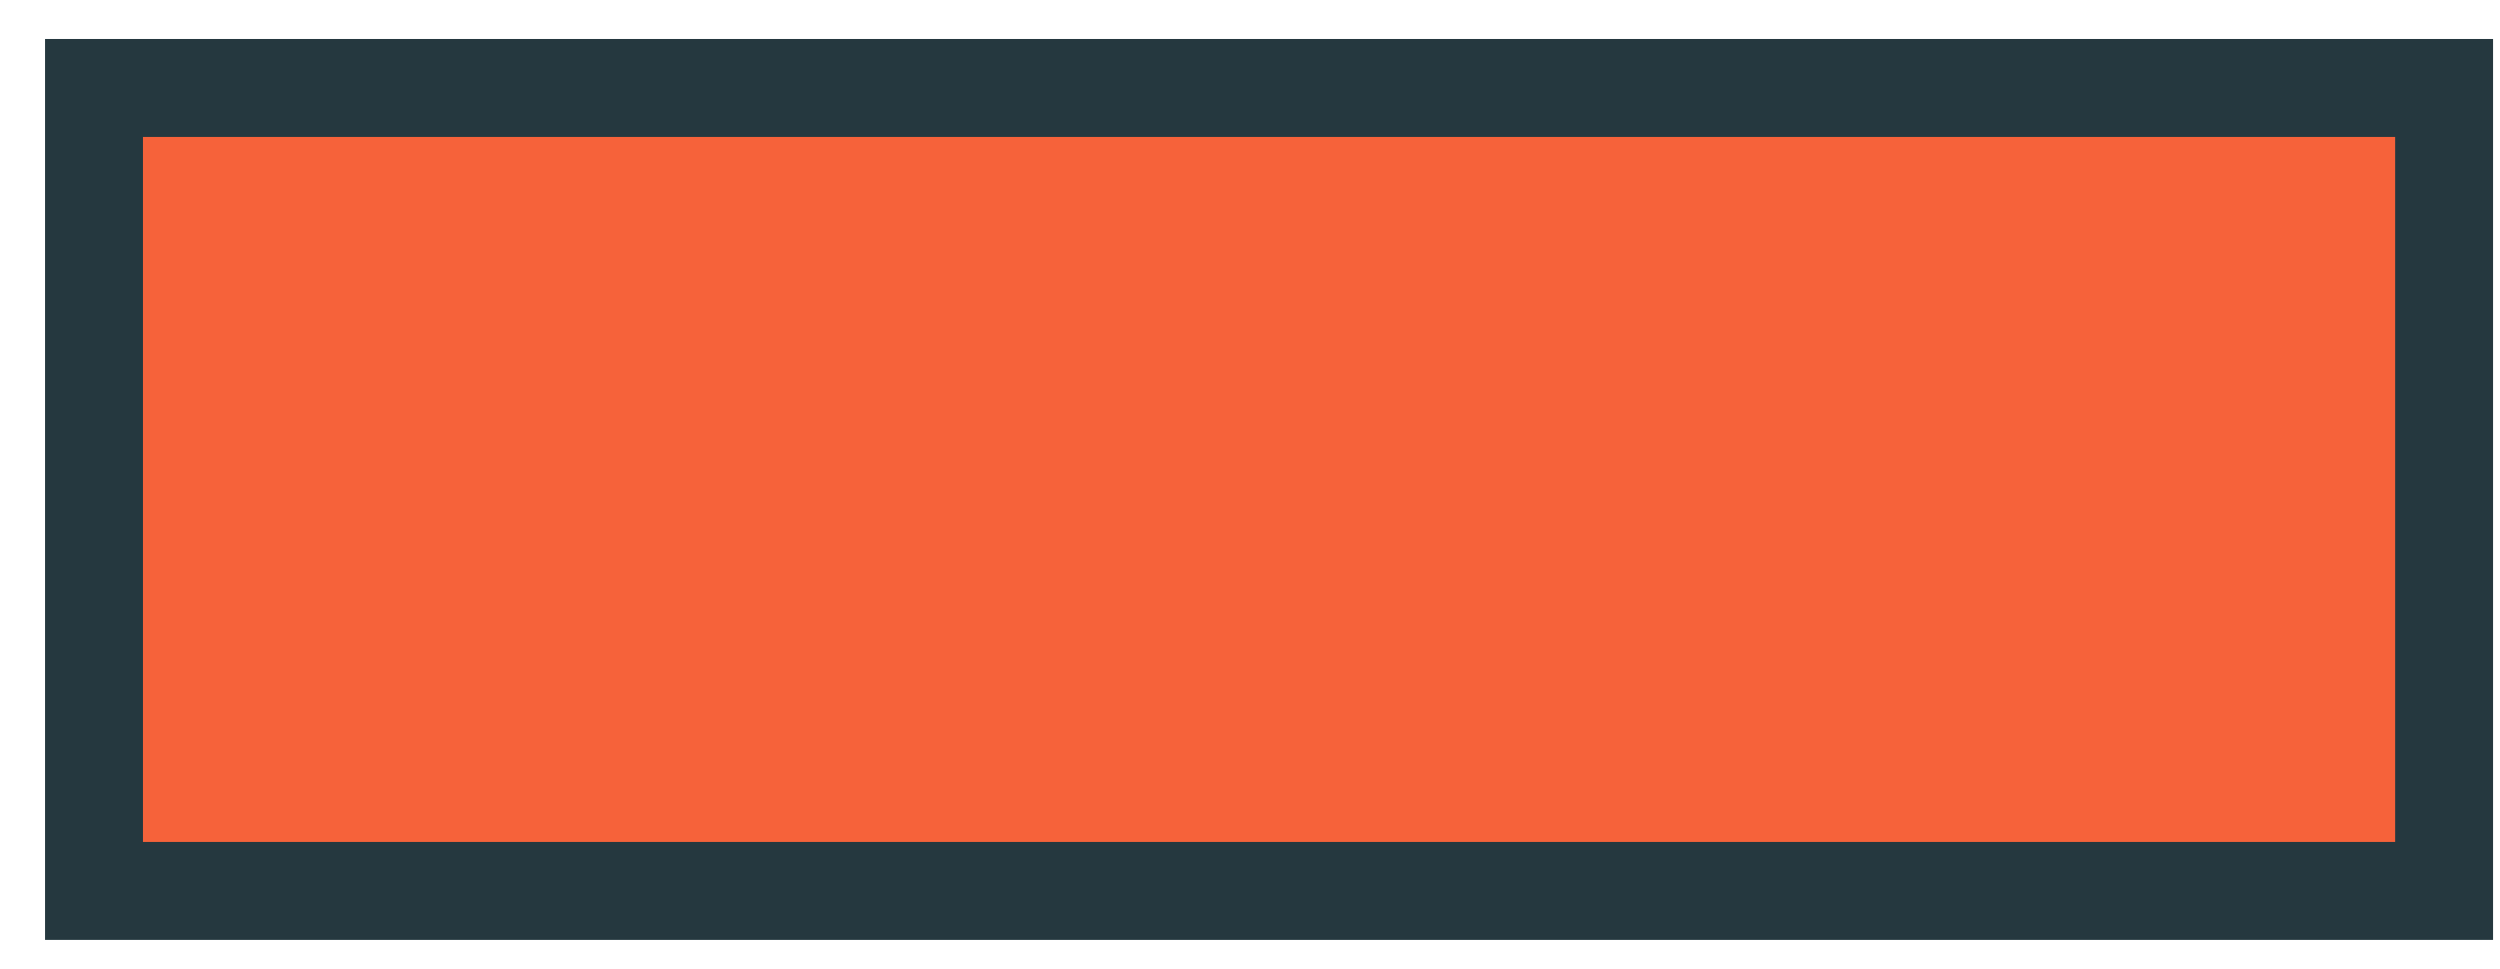
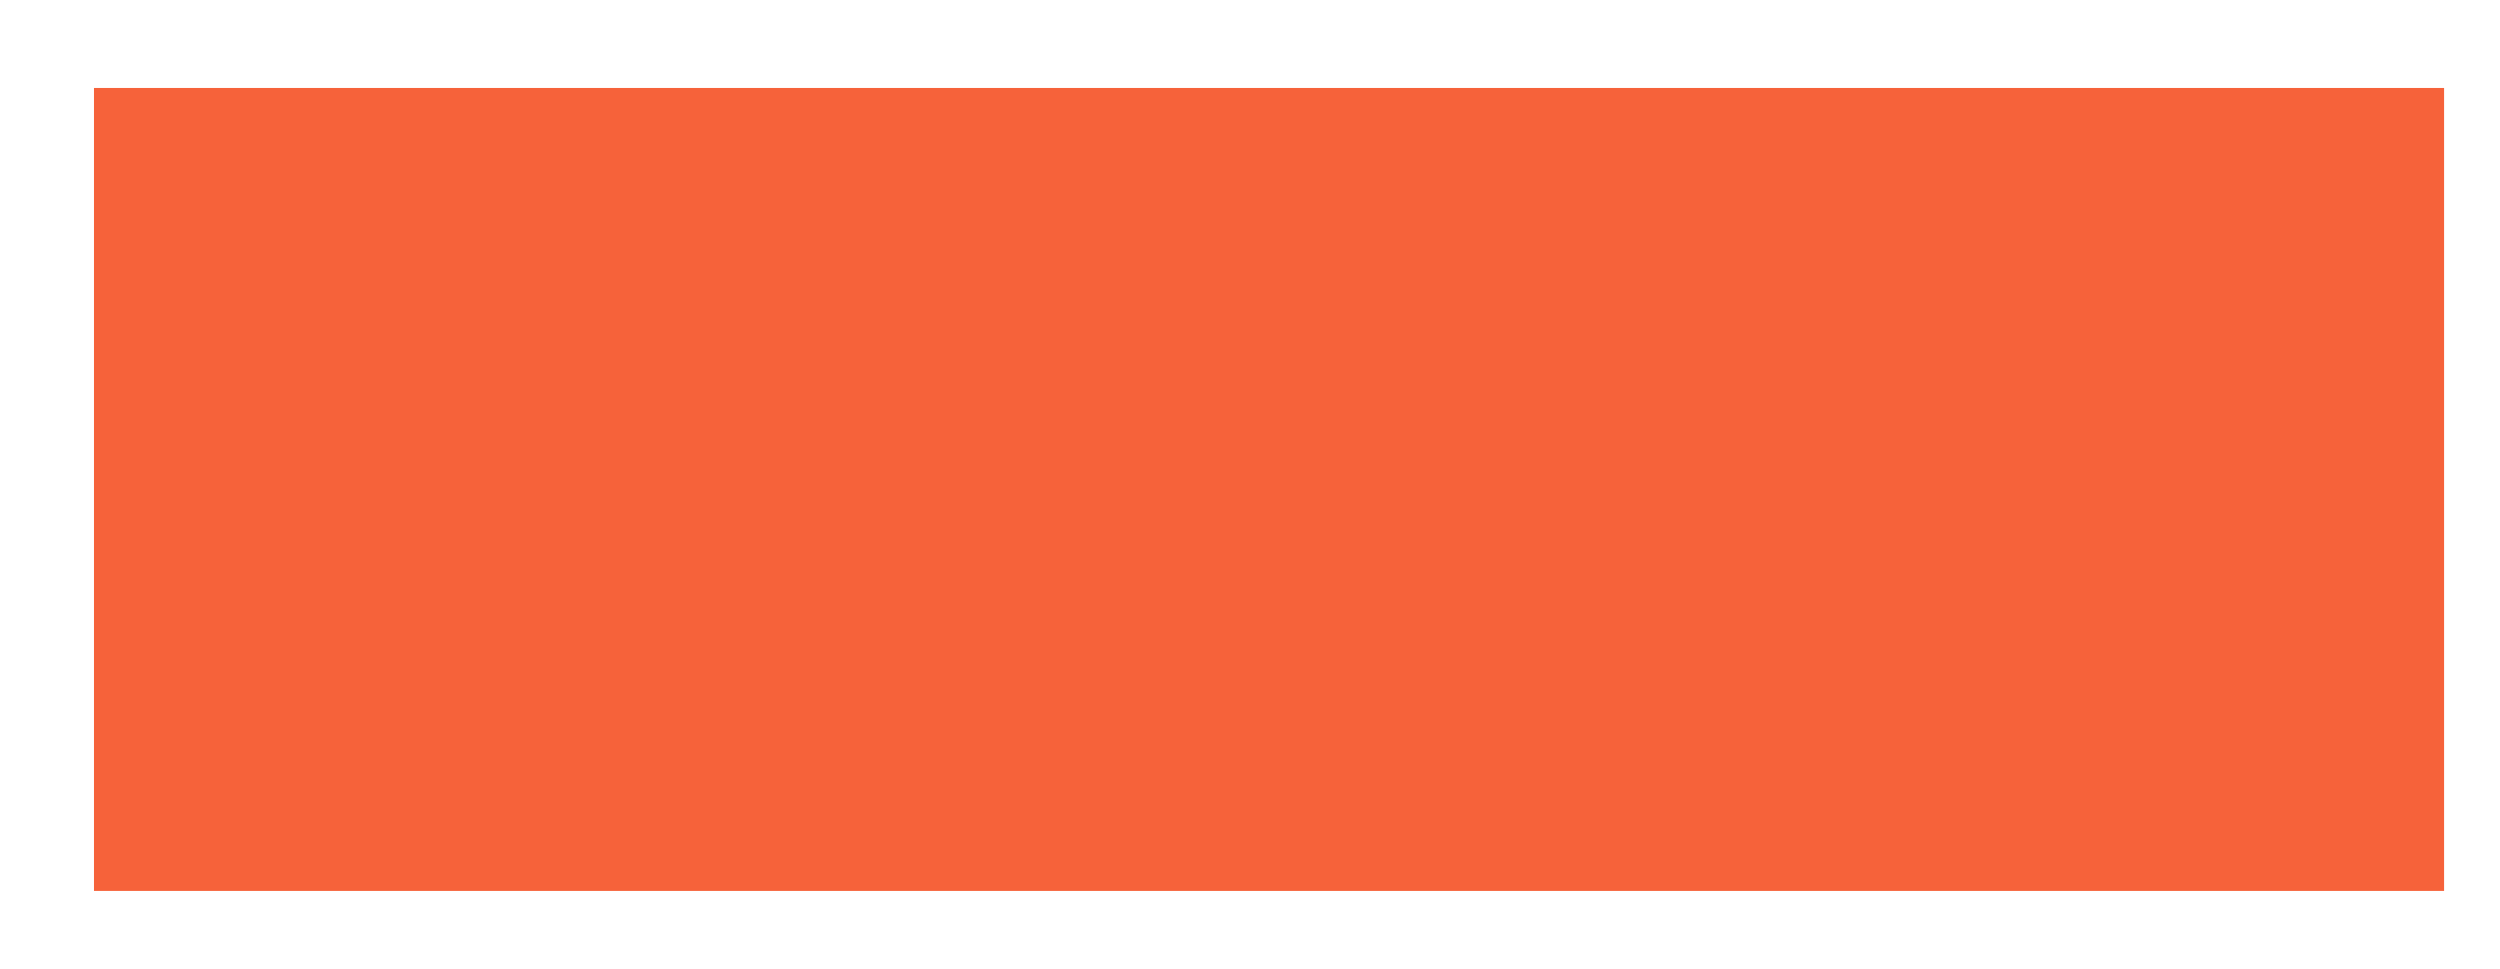
<svg xmlns="http://www.w3.org/2000/svg" width="49" height="19" viewBox="0 0 49 19" fill="none">
  <path d="M47.904 1.724H1.842V17.462H47.904V1.724Z" fill="#F6623A" />
-   <path d="M48.864 18.422H0.883V0.764H48.864V18.422ZM2.802 16.502H46.945V2.684H2.802V16.502Z" fill="#25383F" />
</svg>